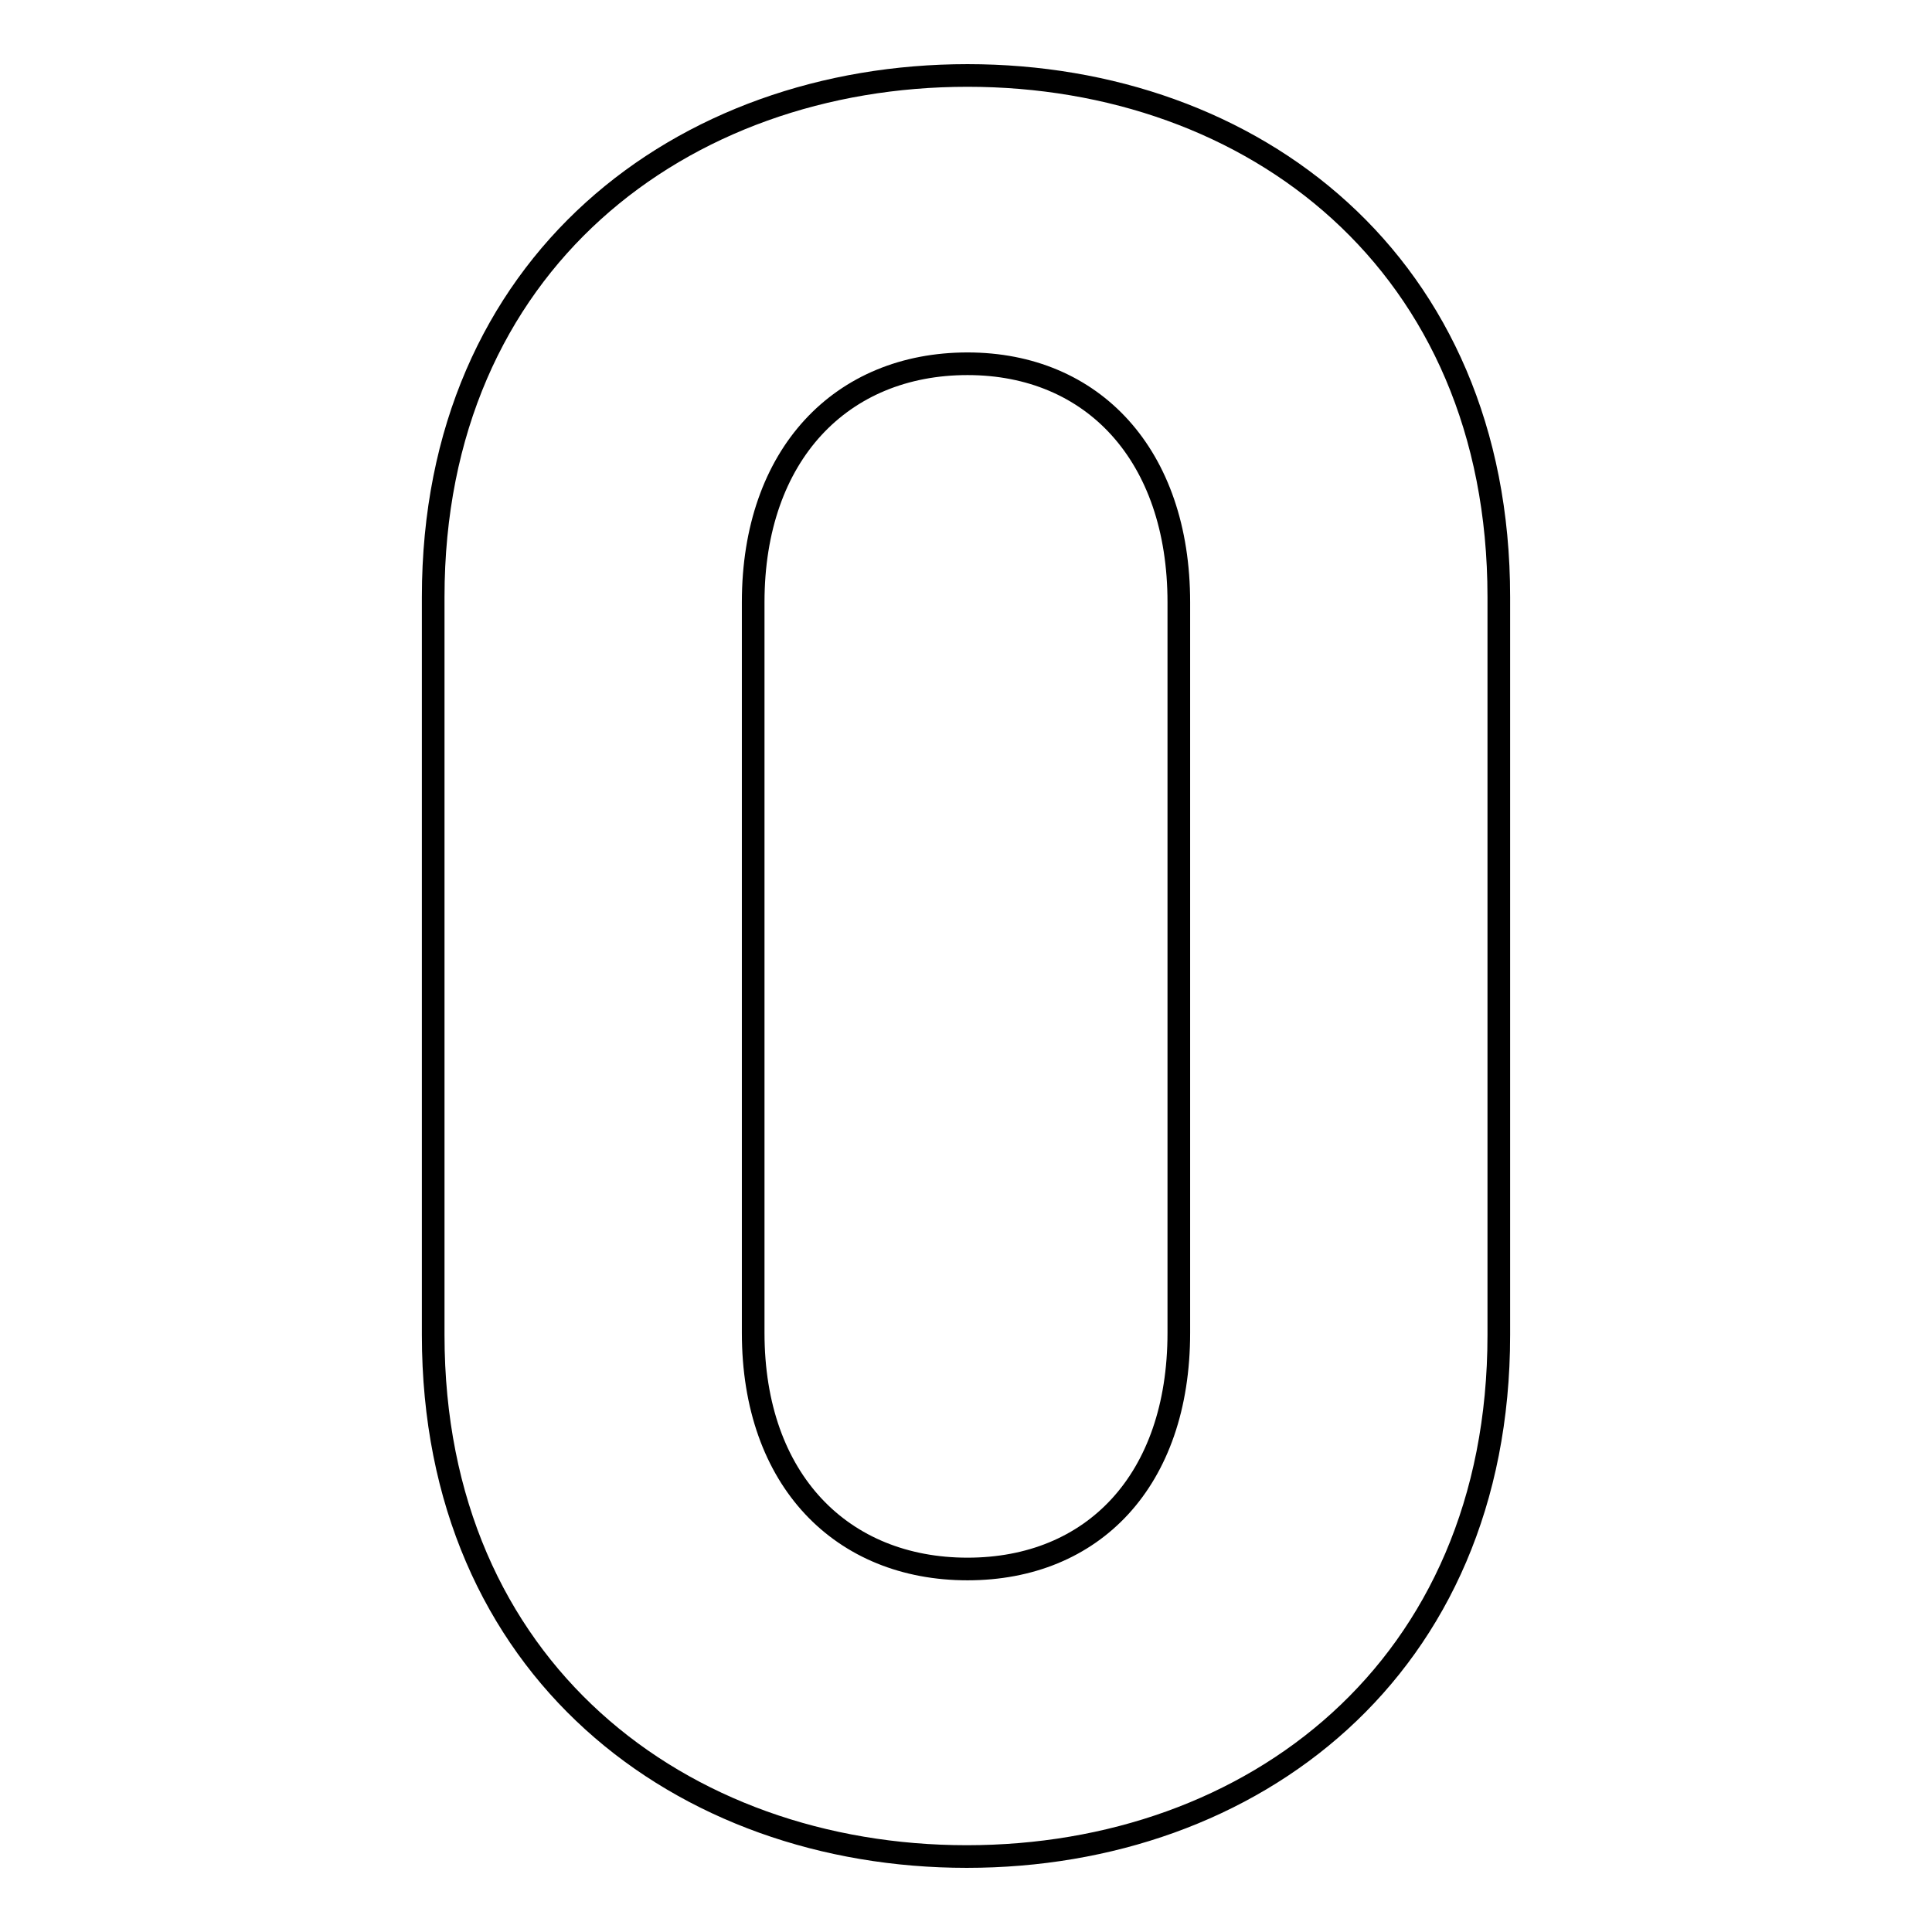
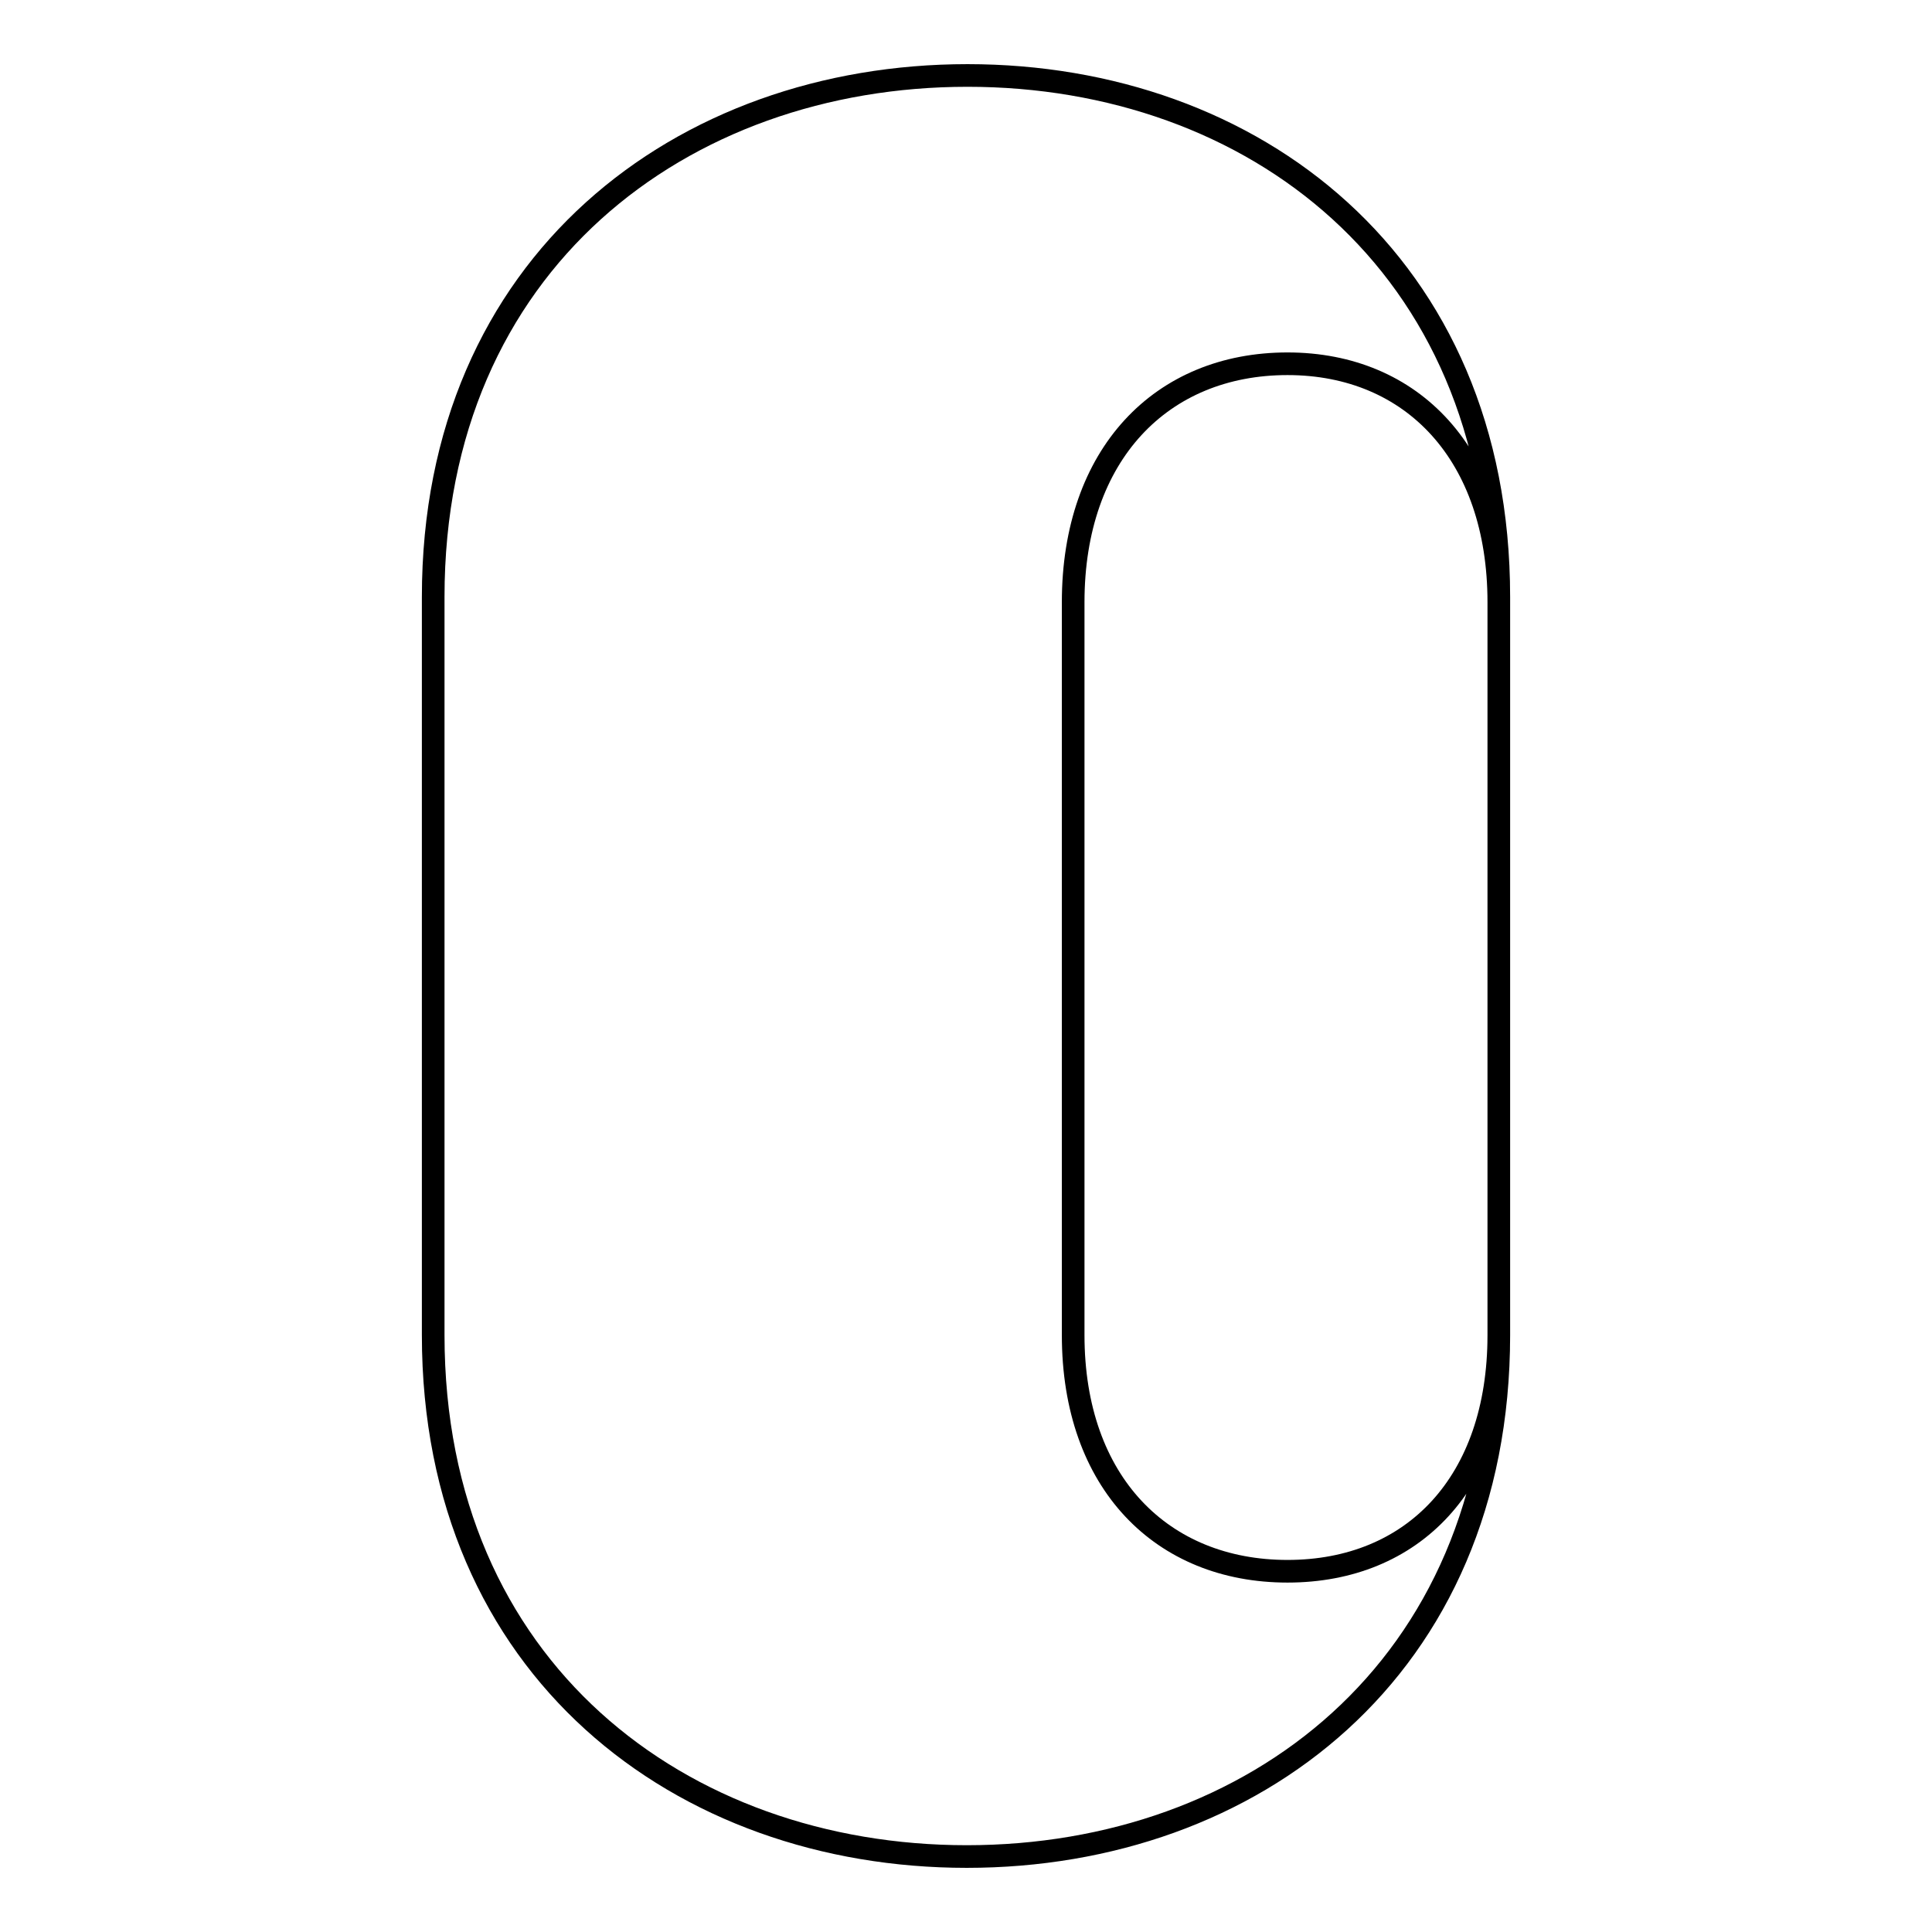
<svg xmlns="http://www.w3.org/2000/svg" version="1.1" x="0px" y="0px" viewBox="0 0 256 256" enable-background="new 0 0 256 256" xml:space="preserve">
  <g>
-     <path stroke-width="3" fill-opacity="0" stroke="#000000" d="M198.6,176.9V79.1c0-44.3-32.6-69.1-70.4-69.1S57.4,34.8,57.4,79.1v97.8c0,44.3,32.9,69.1,70.7,69.1 S198.6,221.2,198.6,176.9z M156.2,176.6c0,19.6-11.4,31.3-28,31.3c-16.6,0-28.4-11.7-28.4-31.3V79.8c0-19.6,11.7-31.6,28.4-31.6 c16.6,0,28,12.1,28,31.6V176.6z" />
+     <path stroke-width="3" fill-opacity="0" stroke="#000000" d="M198.6,176.9V79.1c0-44.3-32.6-69.1-70.4-69.1S57.4,34.8,57.4,79.1v97.8c0,44.3,32.9,69.1,70.7,69.1 S198.6,221.2,198.6,176.9z c0,19.6-11.4,31.3-28,31.3c-16.6,0-28.4-11.7-28.4-31.3V79.8c0-19.6,11.7-31.6,28.4-31.6 c16.6,0,28,12.1,28,31.6V176.6z" />
  </g>
</svg>